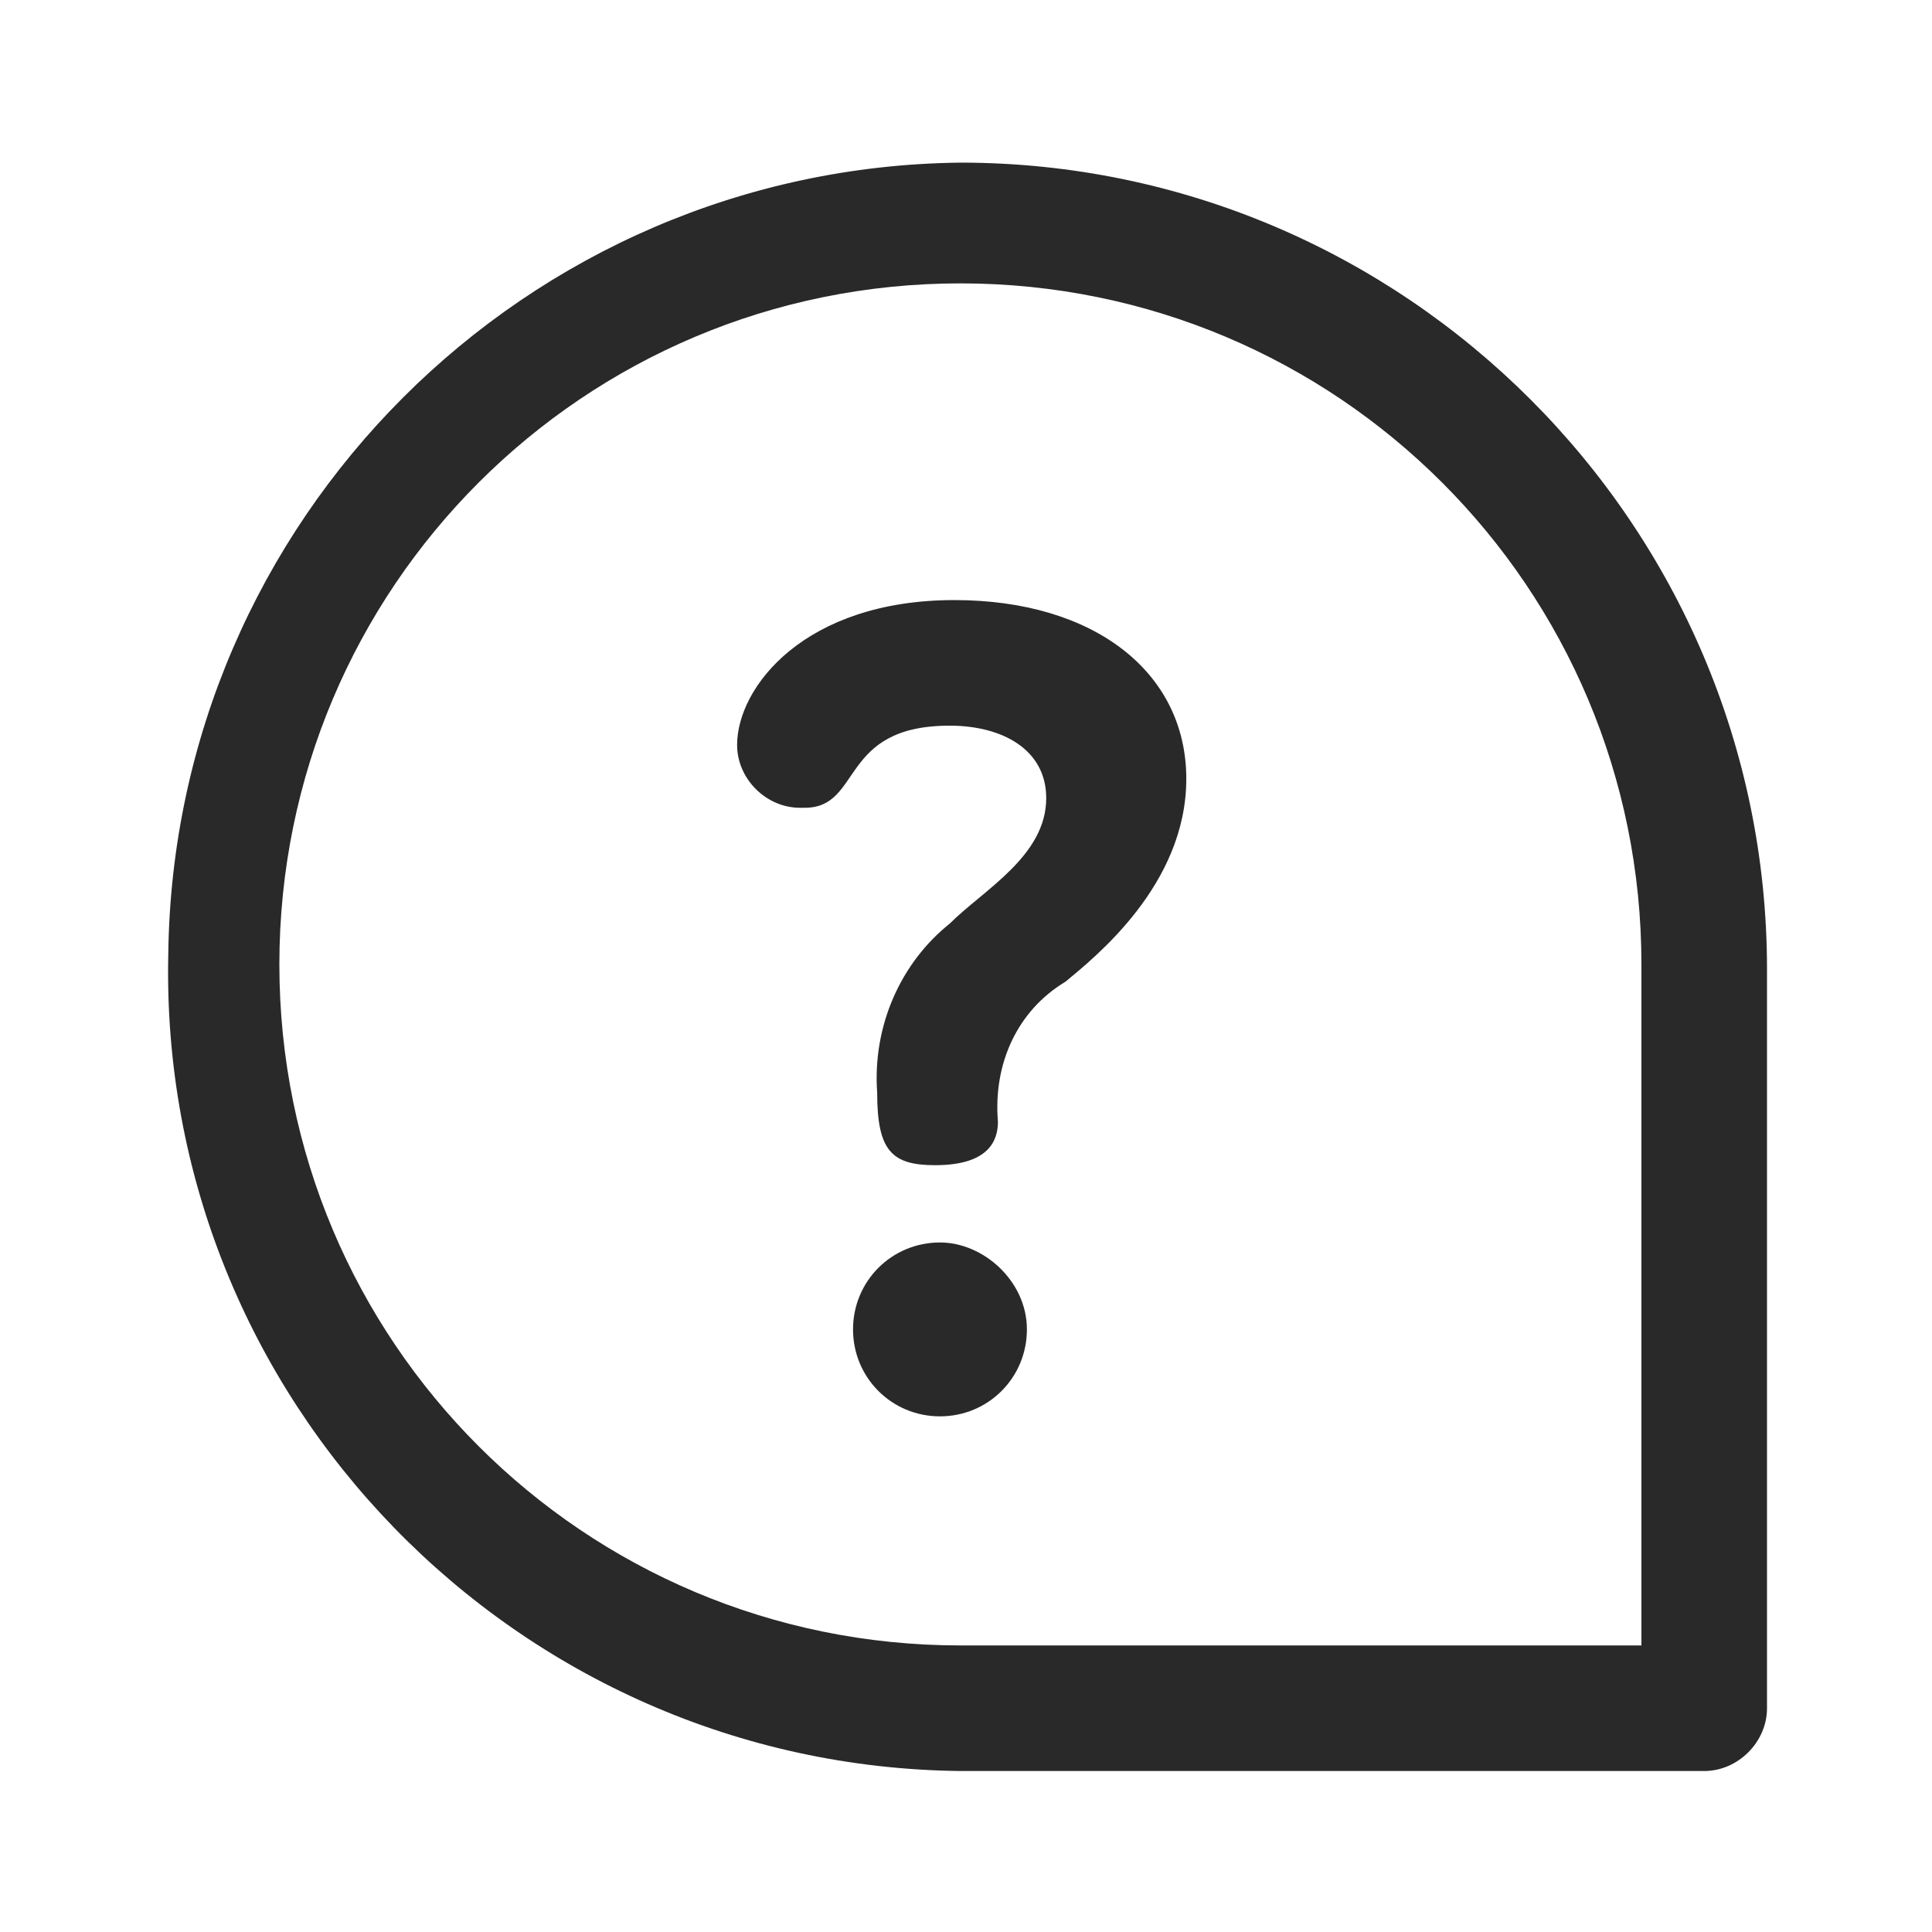
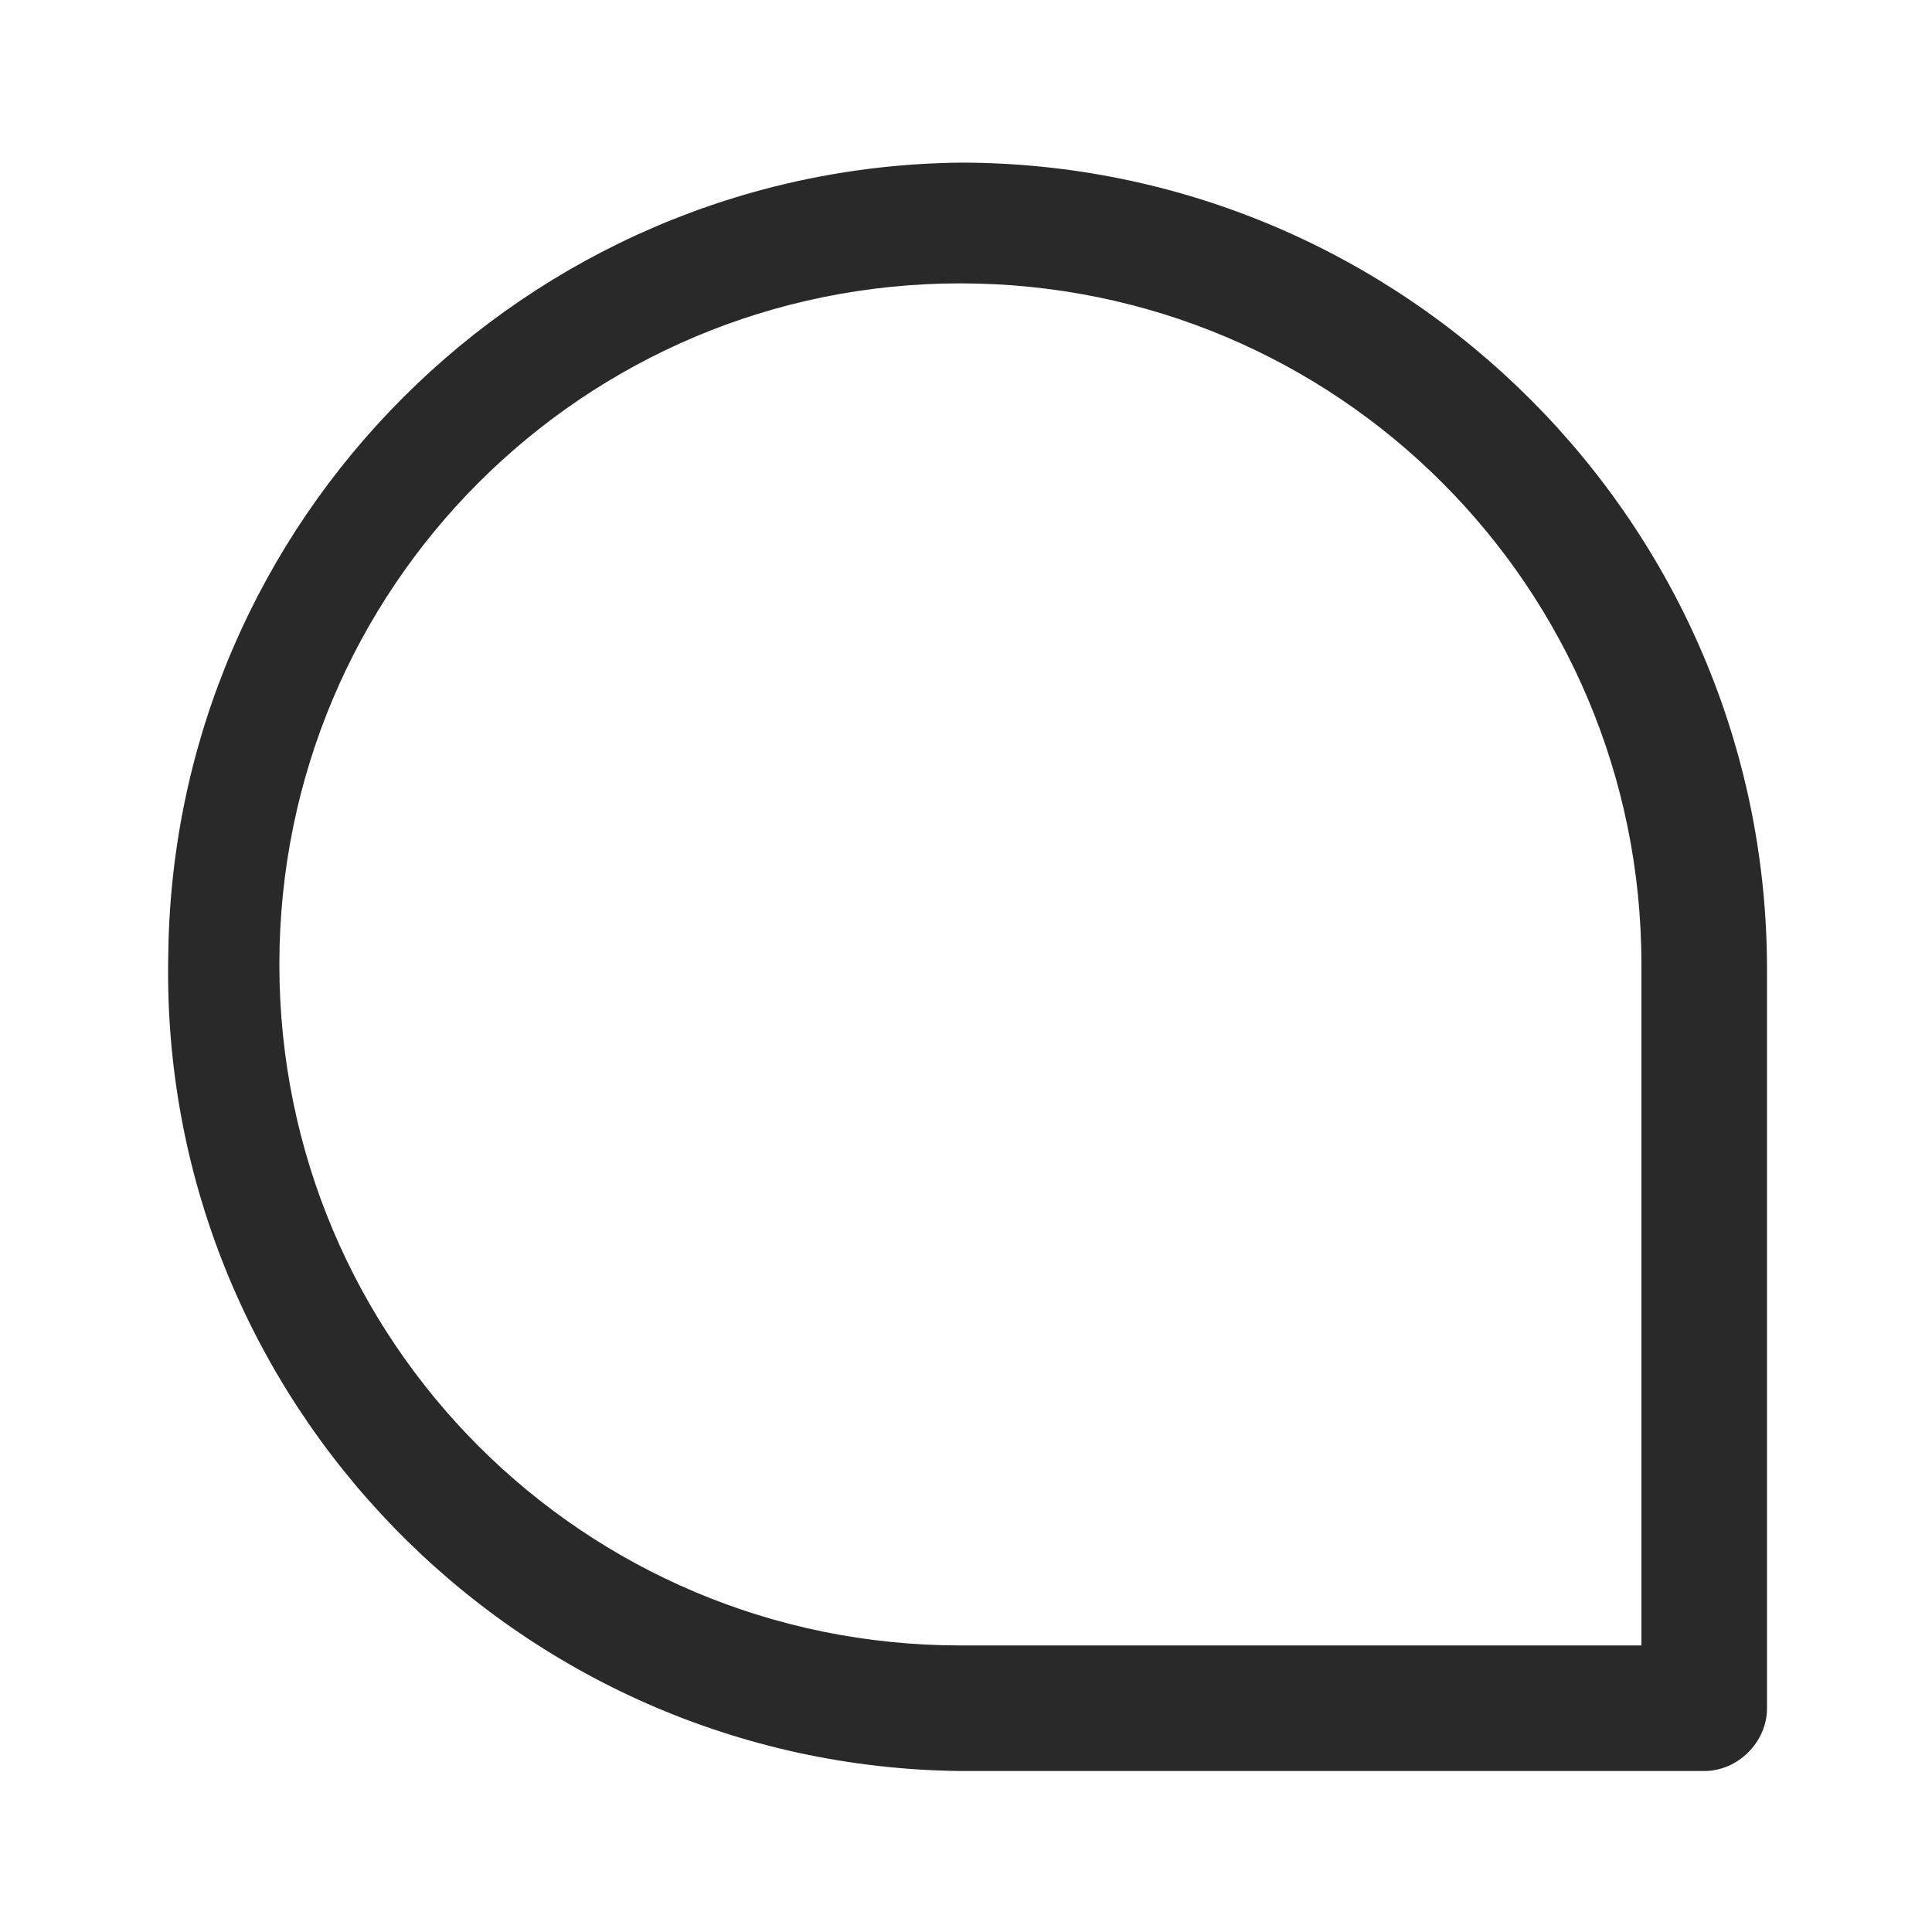
<svg xmlns="http://www.w3.org/2000/svg" version="1.1" id="Layer_1" x="0px" y="0px" viewBox="0 0 40 40" style="enable-background:new 0 0 40 40;" xml:space="preserve">
  <style type="text/css">
	.st0{fill:#292929;}
</style>
  <g id="Group_5630" transform="translate(-892.316 -693.633)">
    <g id="Group_5630-2" transform="translate(904.377 702.757)">
-       <path id="Path_13530" class="st0" d="M7.4,16.6c-1,0-1.8,0.8-1.8,1.8s0.8,1.8,1.8,1.8s1.8-0.8,1.8-1.8S8.3,16.6,7.4,16.6z" />
-       <path id="Path_13531" class="st0" d="M7.7,3.3c-3.1,0-4.5,1.8-4.5,3c0,0.7,0.6,1.3,1.3,1.3c0,0,0,0,0.1,0c1.2,0,0.7-1.7,3-1.7    c1.1,0,2,0.5,2,1.5c0,1.2-1.3,1.9-2,2.6c-1,0.8-1.6,2.1-1.5,3.5c0,1.2,0.3,1.5,1.2,1.5c1.1,0,1.3-0.5,1.3-0.9    C8.5,12.9,9,11.8,10,11.2c0.6-0.5,2.5-2,2.5-4.2S10.6,3.3,7.7,3.3z" />
-     </g>
+       </g>
    <path id="Path_13532" class="st0" d="M912.2,697c9.2,0,16.7,7.5,16.7,16.7c0,0,0,0,0,0V729c0,0.7-0.6,1.3-1.3,1.3h-15.4   c-9.2-0.1-16.6-7.7-16.4-16.9C895.9,704.4,903.2,697.1,912.2,697z M912.2,727.7h14.1v-14.1c0-7.8-6.3-14.1-14.1-14.1   c-7.8,0-14.1,6.3-14.1,14.1S904.4,727.7,912.2,727.7C912.2,727.7,912.2,727.7,912.2,727.7z" />
  </g>
</svg>